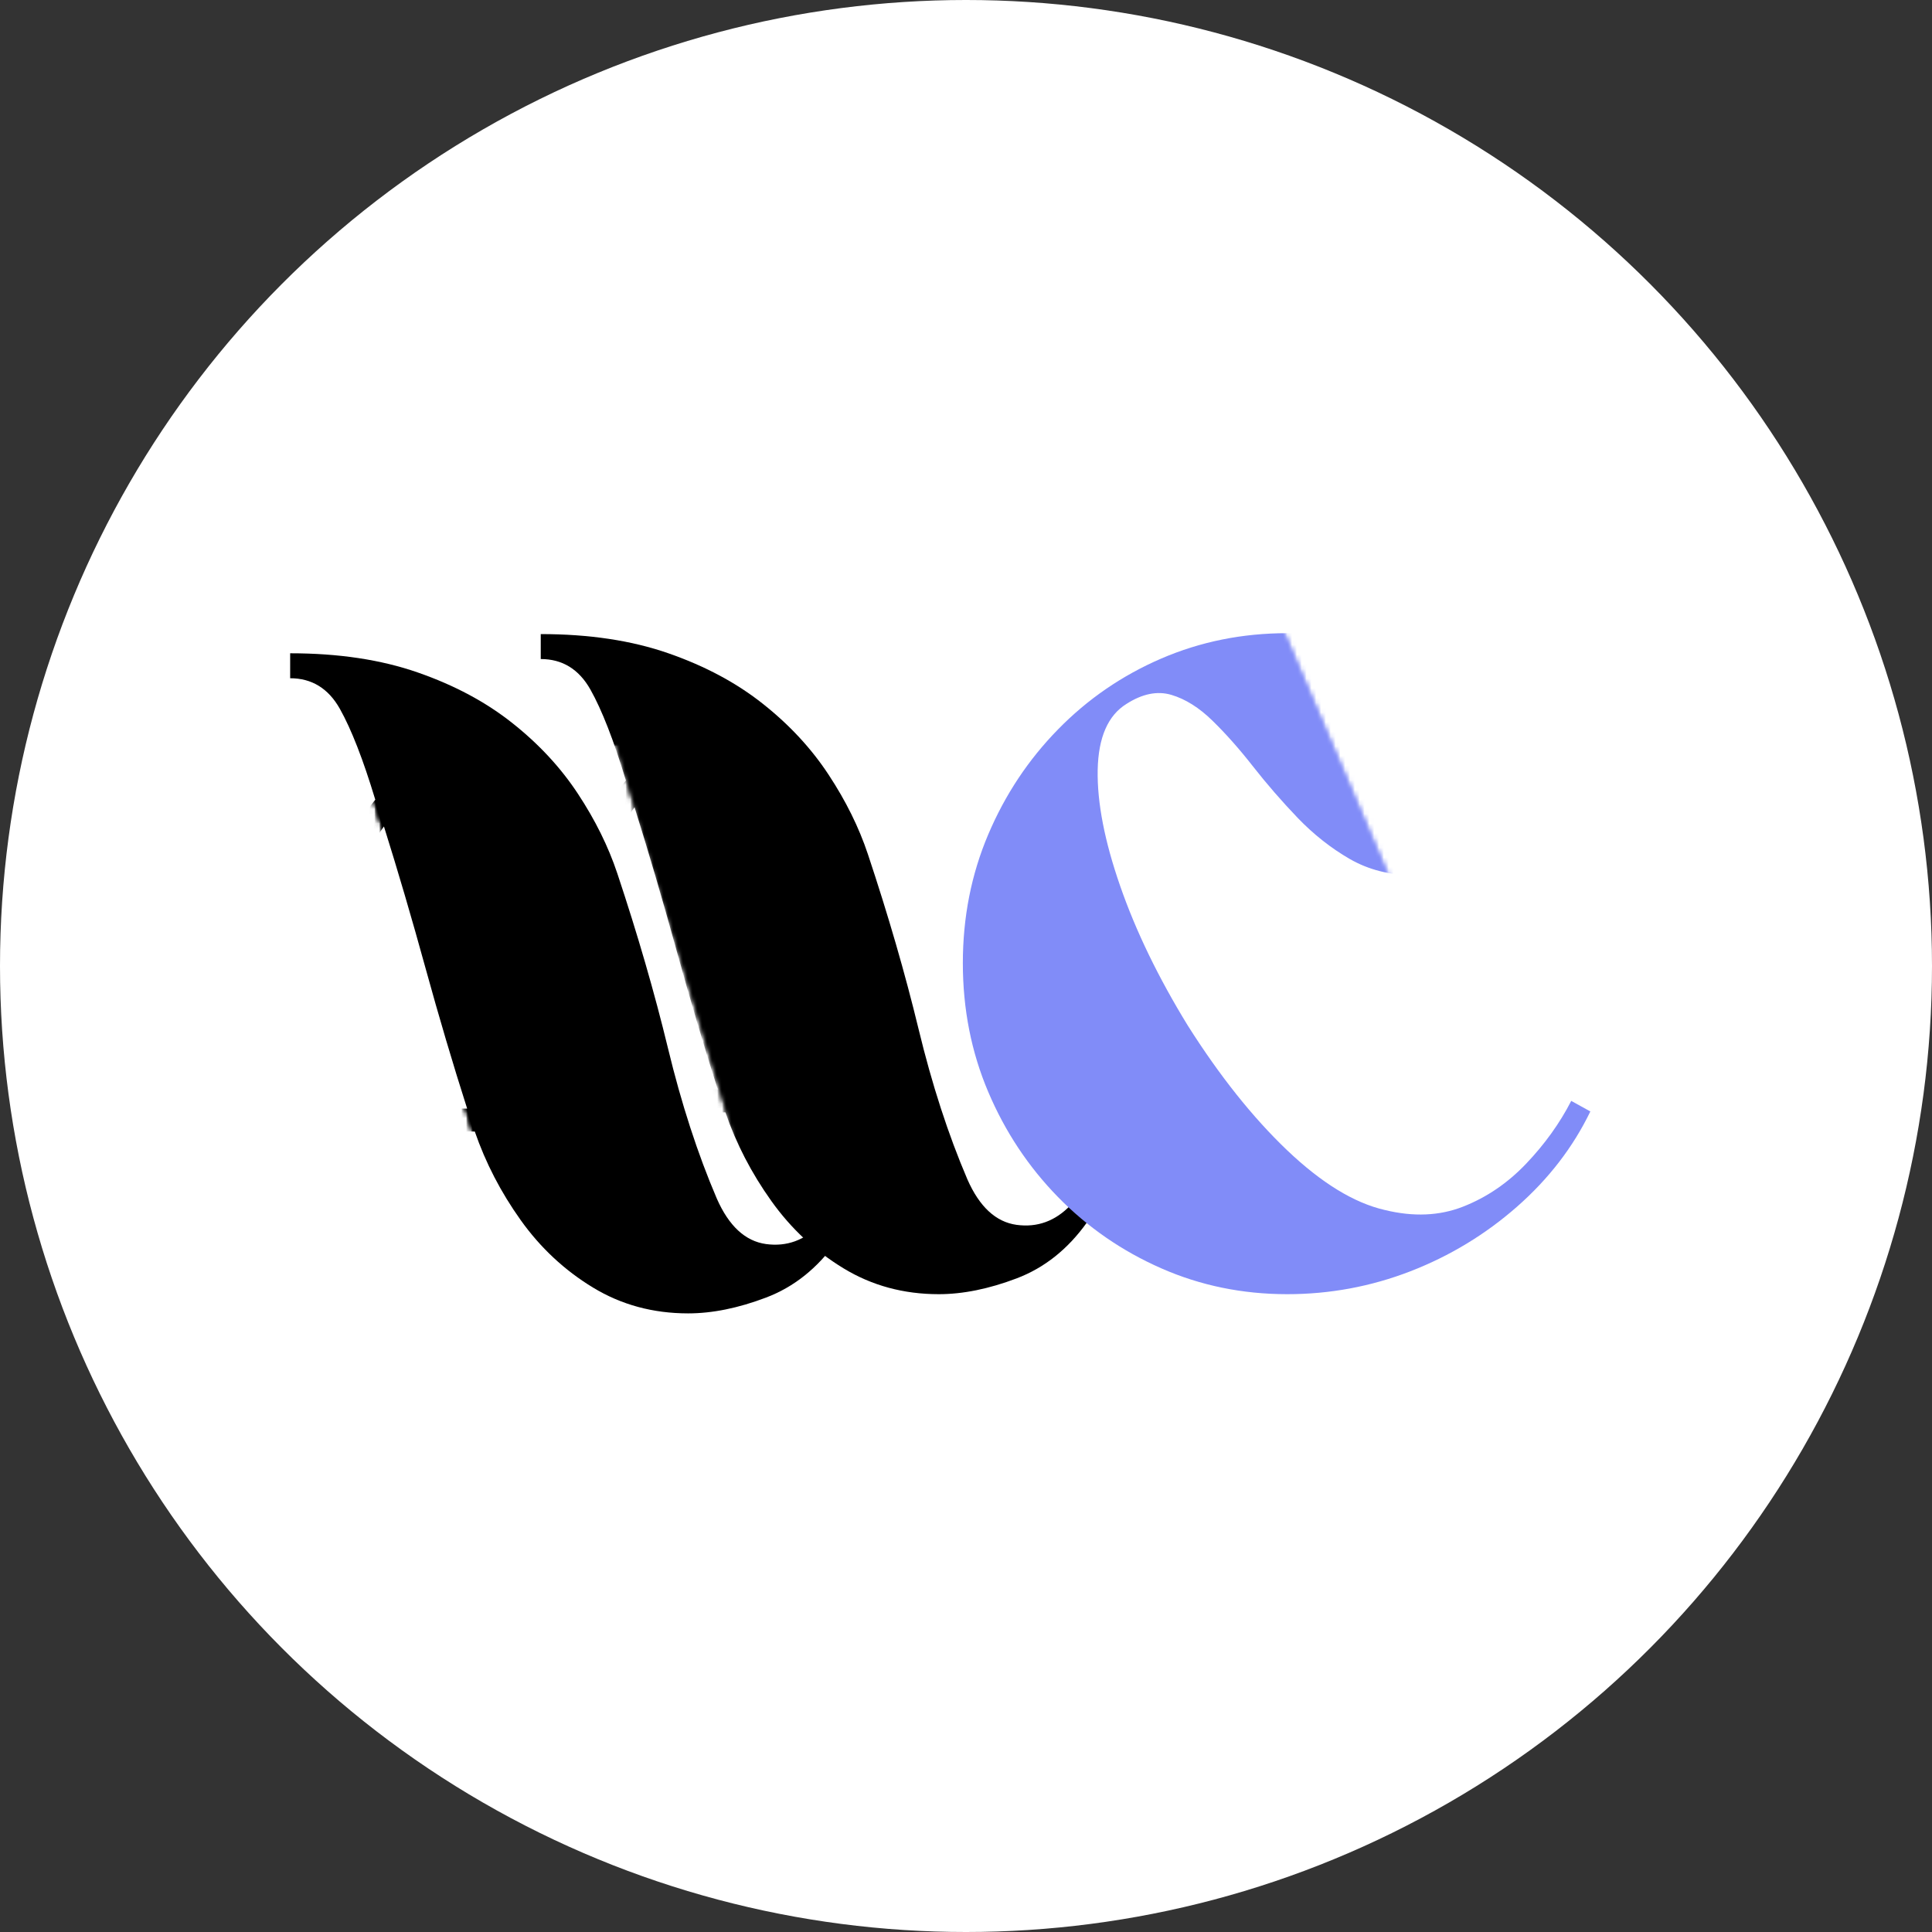
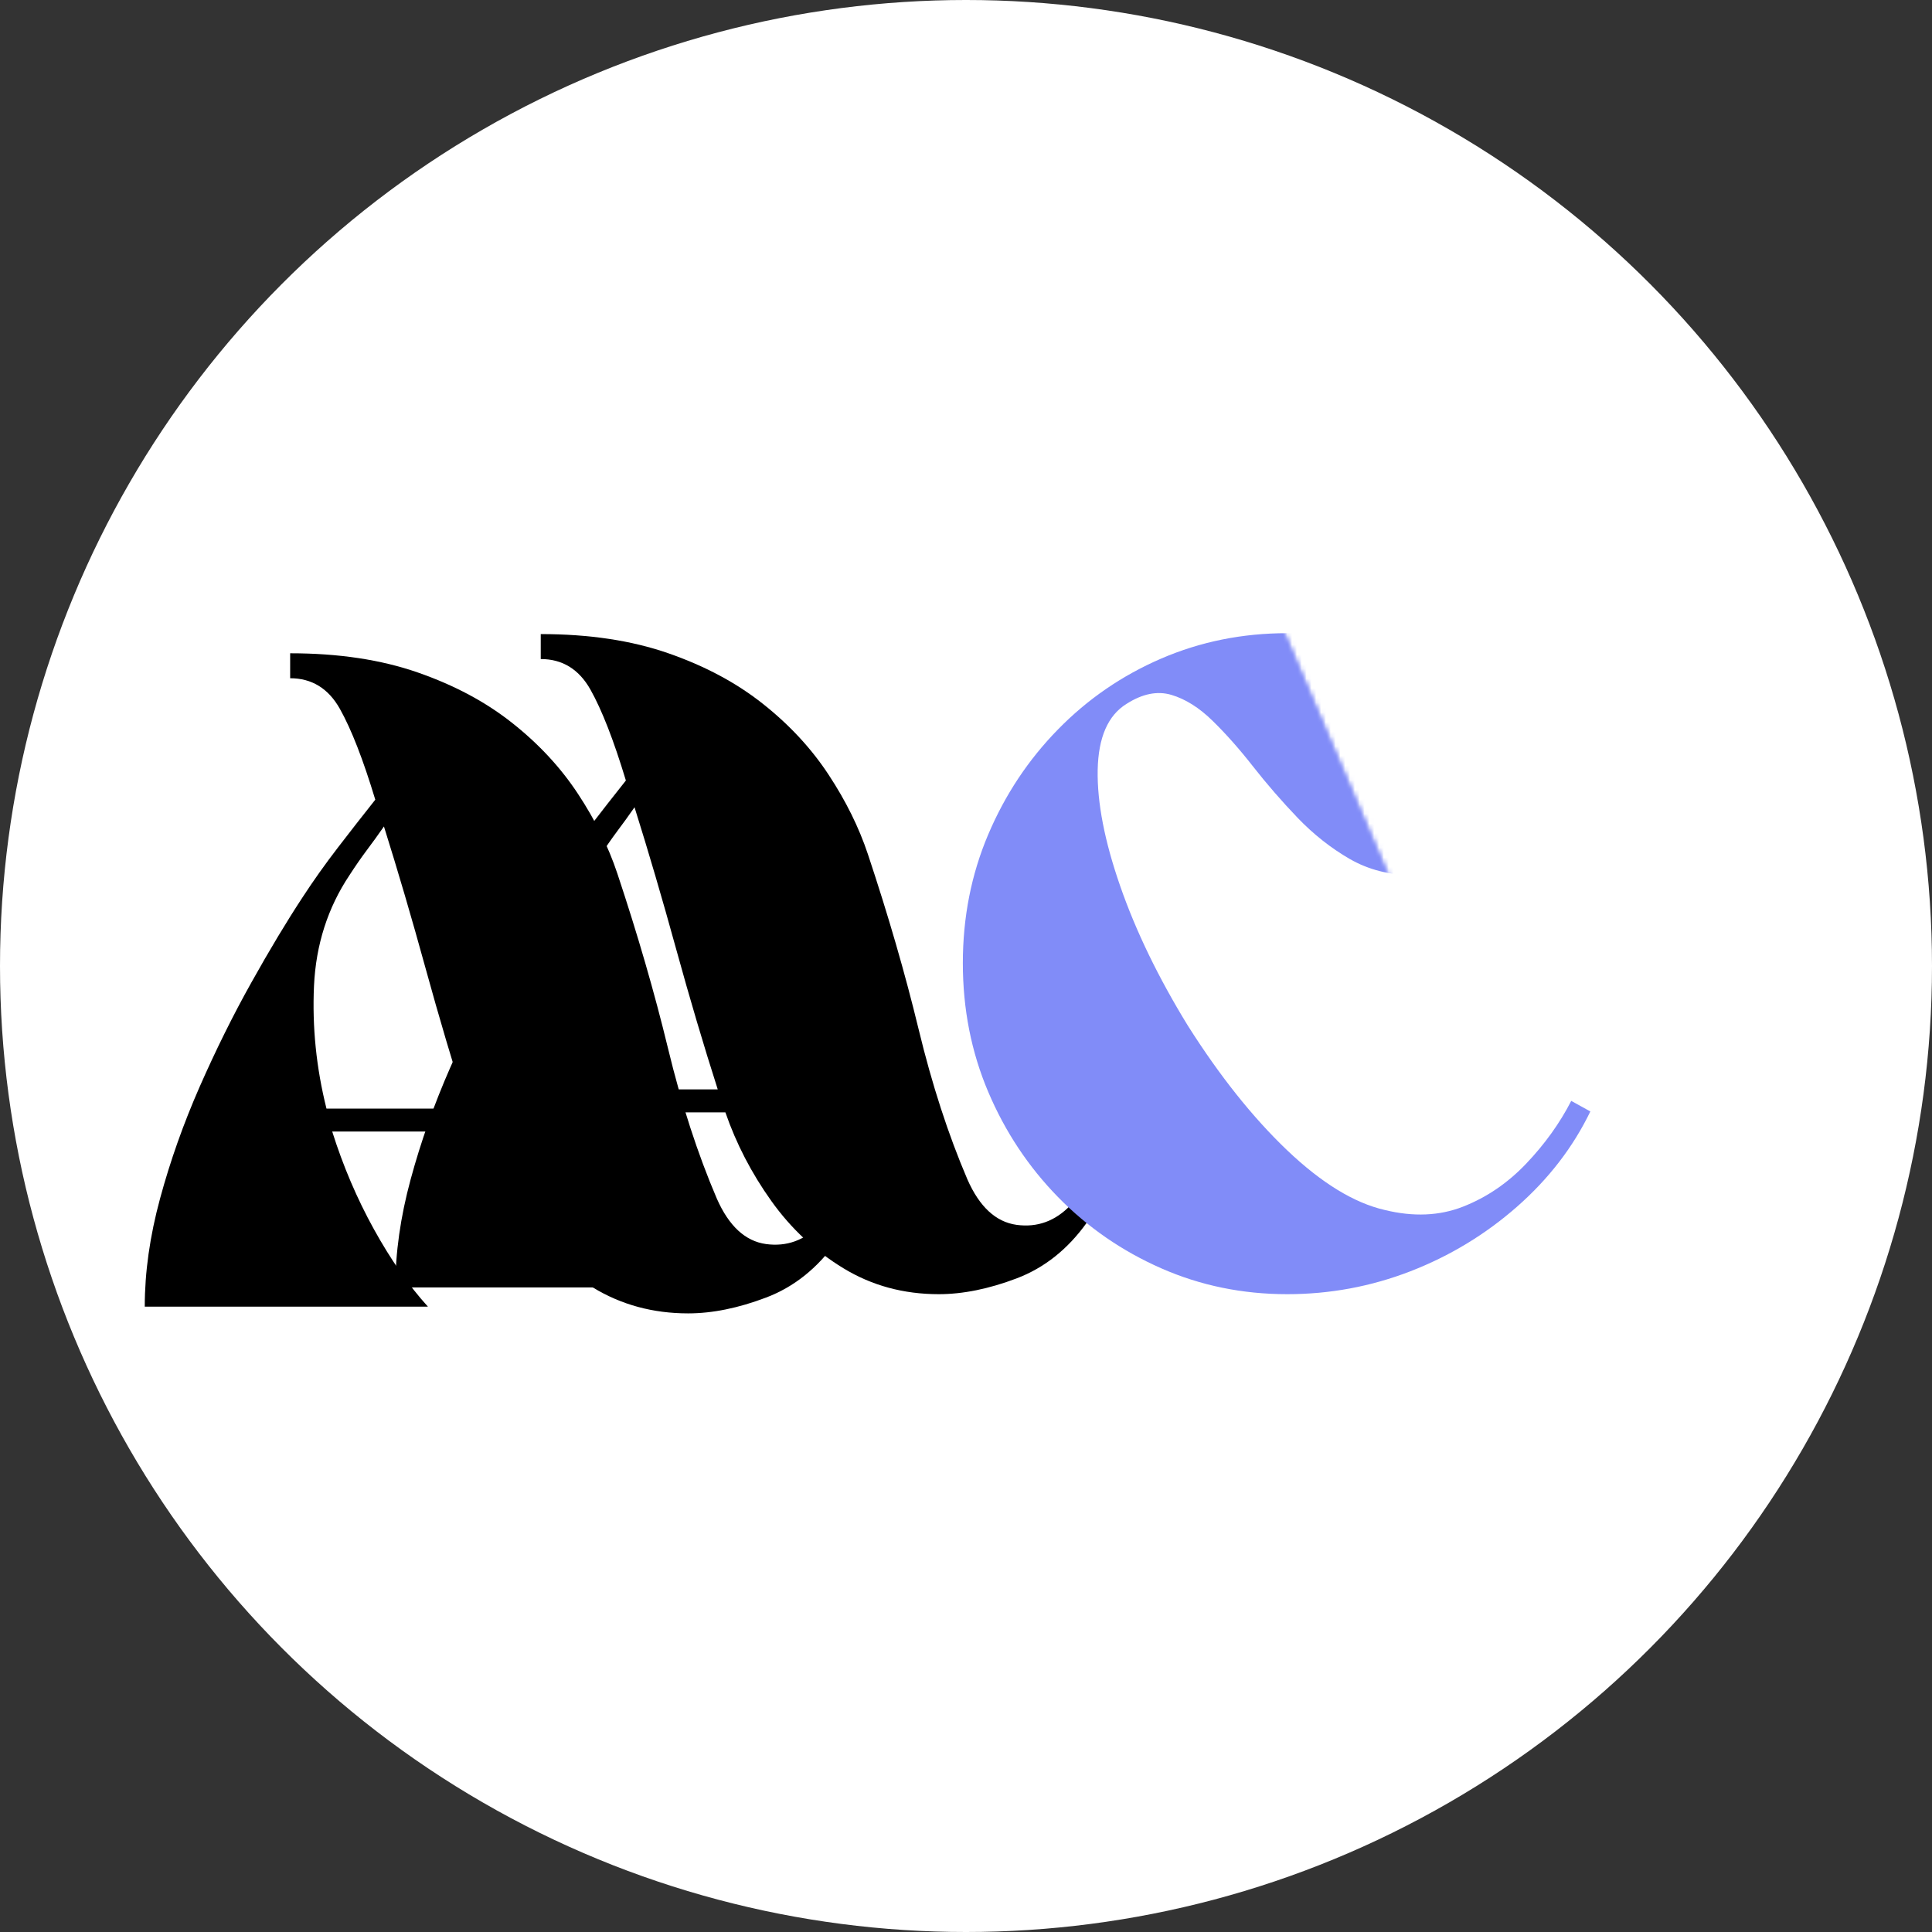
<svg xmlns="http://www.w3.org/2000/svg" width="400" height="400" viewBox="0 0 400 400" fill="none">
  <rect x="0" y="0" width="400" height="400" fill="#333333" stroke="none" />
  <circle cx="200" cy="200" r="200" fill="white" />
  <path d="M140.477 266.552H81.852C81.852 259.427 82.904 251.968 85.018 244.177C87.128 236.385 89.862 228.666 93.227 221.01C96.602 213.343 100.169 206.15 103.935 199.427C107.695 192.692 111.232 186.812 114.539 181.781C116.774 178.354 119.211 174.921 121.852 171.489C124.487 168.062 127.065 164.76 129.581 161.593C127.065 153.275 124.623 147.005 122.248 142.781C119.873 138.562 116.44 136.447 111.956 136.447V131.281C121.982 131.281 130.794 132.609 138.393 135.26C145.987 137.9 152.524 141.4 157.998 145.76C163.482 150.109 168.003 154.989 171.56 160.406C175.128 165.822 177.836 171.302 179.685 176.843C183.904 189.51 187.404 201.588 190.185 213.072C192.961 224.562 196.331 234.927 200.289 244.177C202.789 249.859 206.185 252.999 210.477 253.593C214.768 254.177 218.498 252.817 221.664 249.51L225.039 253.093C221.081 258.635 216.227 262.499 210.477 264.677C204.737 266.854 199.362 267.947 194.352 267.947C187.086 267.947 180.518 266.166 174.643 262.593C168.768 259.025 163.779 254.374 159.685 248.635C155.586 242.885 152.419 236.775 150.185 230.302H120.664C122.914 237.442 125.789 244.177 129.289 250.51C132.789 256.843 136.518 262.192 140.477 266.552ZM148.602 225.552C145.685 216.442 142.81 206.739 139.977 196.447C137.143 186.145 134.274 176.374 131.373 167.135C130.175 168.859 128.982 170.51 127.789 172.093C126.607 173.677 125.419 175.395 124.227 177.239C119.737 183.979 117.294 191.604 116.893 200.114C116.503 208.63 117.362 217.109 119.477 225.552H148.602Z" fill="black" />
  <mask id="mask0_1_153" style="mask-type:luminance" maskUnits="userSpaceOnUse" x="47" y="153" width="123" height="150">
    <path d="M47.333 153H170V302.333H47.333V153Z" fill="white" />
  </mask>
  <g mask="url(#mask0_1_153)">
    <mask id="mask1_1_153" style="mask-type:luminance" maskUnits="userSpaceOnUse" x="48" y="150" width="122" height="156">
      <path d="M48.25 162.547L153.844 150.948L169.521 293.672L63.927 305.271L48.25 162.547Z" fill="white" />
    </mask>
    <g mask="url(#mask1_1_153)">
      <mask id="mask2_1_153" style="mask-type:luminance" maskUnits="userSpaceOnUse" x="48" y="153" width="122" height="150">
-         <path d="M127.443 153.849L48.25 162.547L90.318 302.302L169.516 293.604L127.443 153.849Z" fill="white" />
-       </mask>
+         </mask>
      <g mask="url(#mask2_1_153)">
        <mask id="mask3_1_153" style="mask-type:luminance" maskUnits="userSpaceOnUse" x="47" y="153" width="123" height="150">
-           <path d="M170 153H47.333V302.333H170V153Z" fill="white" />
-         </mask>
+           </mask>
        <g mask="url(#mask3_1_153)">
          <mask id="mask4_1_153" style="mask-type:luminance" maskUnits="userSpaceOnUse" x="48" y="153" width="122" height="150">
            <path d="M48.24 153.641H169.521V302.333H48.24V153.641Z" fill="white" />
          </mask>
          <g mask="url(#mask4_1_153)">
            <mask id="mask5_1_153" style="mask-type:luminance" maskUnits="userSpaceOnUse" x="48" y="150" width="122" height="156">
              <path d="M48.25 162.547L153.844 150.948L169.521 293.672L63.927 305.271L48.25 162.547Z" fill="white" />
            </mask>
            <g mask="url(#mask5_1_153)">
              <mask id="mask6_1_153" style="mask-type:luminance" maskUnits="userSpaceOnUse" x="48" y="153" width="122" height="150">
-                 <path d="M127.443 153.849L48.25 162.547L90.318 302.302L169.516 293.604L127.443 153.849Z" fill="white" />
-               </mask>
+                 </mask>
              <g mask="url(#mask6_1_153)">
                <path d="M48.25 162.547L153.844 150.948L169.521 293.672L63.927 305.271L48.25 162.547Z" fill="white" />
              </g>
            </g>
          </g>
        </g>
      </g>
    </g>
  </g>
  <path d="M292.618 181.197C287.743 181.197 283.353 180.083 279.452 177.843C275.561 175.593 271.962 172.755 268.66 169.322C265.368 165.88 262.295 162.343 259.452 158.718C256.618 155.093 253.811 151.927 251.035 149.218C248.269 146.51 245.431 144.729 242.514 143.864C239.608 143.005 236.514 143.63 233.222 145.739C229.389 148.114 227.399 152.671 227.264 159.406C227.139 166.145 228.691 174.166 231.931 183.468C235.165 192.775 239.816 202.38 245.889 212.281C252.483 222.713 259.347 231.333 266.472 238.135C273.608 244.927 280.347 249.052 286.681 250.51C292.623 251.968 298.035 251.739 302.91 249.822C307.795 247.906 312.16 244.937 315.993 240.906C319.827 236.88 322.931 232.552 325.306 227.927L329.264 230.114C325.691 237.505 320.639 244.072 314.097 249.822C307.566 255.562 300.212 260.02 292.035 263.197C283.853 266.364 275.337 267.947 266.493 267.947C257.243 267.947 248.556 266.166 240.431 262.593C232.316 259.025 225.191 254.109 219.056 247.843C212.915 241.567 208.097 234.302 204.597 226.052C201.097 217.802 199.347 208.921 199.347 199.406C199.347 189.906 201.097 181.031 204.597 172.781C208.097 164.531 212.915 157.275 219.056 151.01C225.191 144.734 232.316 139.843 240.431 136.343C248.556 132.843 257.243 131.093 266.493 131.093C271.504 131.093 276.056 131.859 280.139 133.385C284.233 134.9 287.998 136.677 291.431 138.718C294.873 140.76 298.045 142.546 300.952 144.072C303.853 145.588 306.556 146.343 309.056 146.343C313.941 146.343 317.144 145.062 318.66 142.489C320.186 139.906 320.952 136.437 320.952 132.072H325.306C326.097 137.489 326.191 143.072 325.597 148.822C324.998 154.562 323.514 159.874 321.139 164.76C318.764 169.65 315.264 173.614 310.639 176.656C306.024 179.687 300.019 181.197 292.618 181.197Z" fill="#818CF8" />
  <mask id="mask7_1_153" style="mask-type:luminance" maskUnits="userSpaceOnUse" x="234" y="39" width="140" height="154">
    <path d="M234 39.667H374V193H234V39.667Z" fill="white" />
  </mask>
  <g mask="url(#mask7_1_153)">
    <mask id="mask8_1_153" style="mask-type:luminance" maskUnits="userSpaceOnUse" x="234" y="34" width="140" height="165">
      <path d="M234.656 58.26L341.948 34L373.594 173.984L266.302 198.24L234.656 58.26Z" fill="white" />
    </mask>
    <g mask="url(#mask8_1_153)">
      <mask id="mask9_1_153" style="mask-type:luminance" maskUnits="userSpaceOnUse" x="234" y="39" width="140" height="154">
        <path d="M316.042 39.859L234.656 58.26L292.208 192.38L373.594 173.979L316.042 39.859Z" fill="white" />
      </mask>
      <g mask="url(#mask9_1_153)">
        <mask id="mask10_1_153" style="mask-type:luminance" maskUnits="userSpaceOnUse" x="234" y="39" width="140" height="154">
          <path d="M374 39.667H234V193H374V39.667Z" fill="white" />
        </mask>
        <g mask="url(#mask10_1_153)">
          <mask id="mask11_1_153" style="mask-type:luminance" maskUnits="userSpaceOnUse" x="234" y="39" width="140" height="154">
            <path d="M234.479 39.719H373.682V192.682H234.479V39.719Z" fill="white" />
          </mask>
          <g mask="url(#mask11_1_153)">
            <mask id="mask12_1_153" style="mask-type:luminance" maskUnits="userSpaceOnUse" x="234" y="34" width="140" height="165">
              <path d="M234.656 58.26L341.948 34L373.594 173.984L266.302 198.24L234.656 58.26Z" fill="white" />
            </mask>
            <g mask="url(#mask12_1_153)">
              <mask id="mask13_1_153" style="mask-type:luminance" maskUnits="userSpaceOnUse" x="234" y="39" width="140" height="154">
                <path d="M316.042 39.859L234.656 58.26L292.208 192.38L373.594 173.979L316.042 39.859Z" fill="white" />
              </mask>
              <g mask="url(#mask13_1_153)">
                <path d="M234.656 58.26L341.948 34L373.594 173.984L266.302 198.24L234.656 58.26Z" fill="white" />
              </g>
            </g>
          </g>
        </g>
      </g>
    </g>
  </g>
  <path d="M88.595 270.526H29.97C29.97 263.401 31.022 255.943 33.136 248.151C35.246 240.36 37.98 232.641 41.345 224.985C44.72 217.318 48.288 210.125 52.053 203.401C55.814 196.667 59.35 190.787 62.657 185.755C64.892 182.328 67.329 178.896 69.97 175.464C72.605 172.037 75.183 168.735 77.699 165.568C75.183 157.25 72.741 150.979 70.366 146.755C67.991 142.537 64.558 140.422 60.074 140.422V135.255C70.1 135.255 78.913 136.584 86.512 139.235C94.105 141.875 100.642 145.375 106.116 149.735C111.6 154.084 116.121 158.964 119.678 164.38C123.246 169.797 125.954 175.276 127.803 180.818C132.022 193.485 135.522 205.563 138.303 217.047C141.079 228.537 144.449 238.901 148.407 248.151C150.907 253.834 154.303 256.974 158.595 257.568C162.887 258.151 166.616 256.792 169.782 253.485L173.157 257.068C169.199 262.61 164.345 266.474 158.595 268.651C152.855 270.828 147.48 271.922 142.47 271.922C135.204 271.922 128.637 270.141 122.762 266.568C116.887 263 111.897 258.349 107.803 252.61C103.704 246.86 100.538 240.75 98.303 234.276H68.782C71.032 241.417 73.907 248.151 77.407 254.485C80.907 260.818 84.637 266.167 88.595 270.526ZM96.72 229.526C93.803 220.417 90.928 210.714 88.095 200.422C85.262 190.12 82.392 180.349 79.491 171.11C78.293 172.834 77.1 174.485 75.907 176.068C74.725 177.651 73.538 179.37 72.345 181.214C67.855 187.953 65.413 195.578 65.012 204.089C64.621 212.604 65.48 221.084 67.595 229.526H96.72Z" fill="black" />
  <mask id="mask14_1_153" style="mask-type:luminance" maskUnits="userSpaceOnUse" x="6" y="155" width="100" height="156">
-     <path d="M6 155.667H106V310.333H6V155.667Z" fill="white" />
-   </mask>
+     </mask>
  <g mask="url(#mask14_1_153)">
    <mask id="mask15_1_153" style="mask-type:luminance" maskUnits="userSpaceOnUse" x="-1" y="156" width="115" height="154">
      <path d="M74.838 156.609L113.76 287.177L37.964 309.771L-0.958 179.203L74.838 156.609Z" fill="white" />
    </mask>
    <g mask="url(#mask15_1_153)">
      <mask id="mask16_1_153" style="mask-type:luminance" maskUnits="userSpaceOnUse" x="7" y="156" width="99" height="154">
        <path d="M105.745 260.292L74.838 156.609L7.031 206.005L37.938 309.688L105.745 260.292Z" fill="white" />
      </mask>
      <g mask="url(#mask16_1_153)">
        <mask id="mask17_1_153" style="mask-type:luminance" maskUnits="userSpaceOnUse" x="6" y="155" width="100" height="156">
-           <path d="M106 155.667H6V310.333H106V155.667Z" fill="white" />
-         </mask>
+           </mask>
        <g mask="url(#mask17_1_153)">
          <mask id="mask18_1_153" style="mask-type:luminance" maskUnits="userSpaceOnUse" x="6" y="156" width="100" height="154">
            <path d="M6.958 156.521H105.839V309.802H6.958V156.521Z" fill="white" />
          </mask>
          <g mask="url(#mask18_1_153)">
            <mask id="mask19_1_153" style="mask-type:luminance" maskUnits="userSpaceOnUse" x="-1" y="156" width="115" height="154">
              <path d="M74.838 156.609L113.76 287.177L37.964 309.771L-0.958 179.203L74.838 156.609Z" fill="white" />
            </mask>
            <g mask="url(#mask19_1_153)">
              <mask id="mask20_1_153" style="mask-type:luminance" maskUnits="userSpaceOnUse" x="7" y="156" width="99" height="154">
                <path d="M105.745 260.292L74.838 156.609L7.031 206.005L37.938 309.688L105.745 260.292Z" fill="white" />
              </mask>
              <g mask="url(#mask20_1_153)">
                <path d="M74.838 156.609L113.76 287.177L37.964 309.771L-0.958 179.203L74.838 156.609Z" fill="white" />
              </g>
            </g>
          </g>
        </g>
      </g>
    </g>
  </g>
</svg>